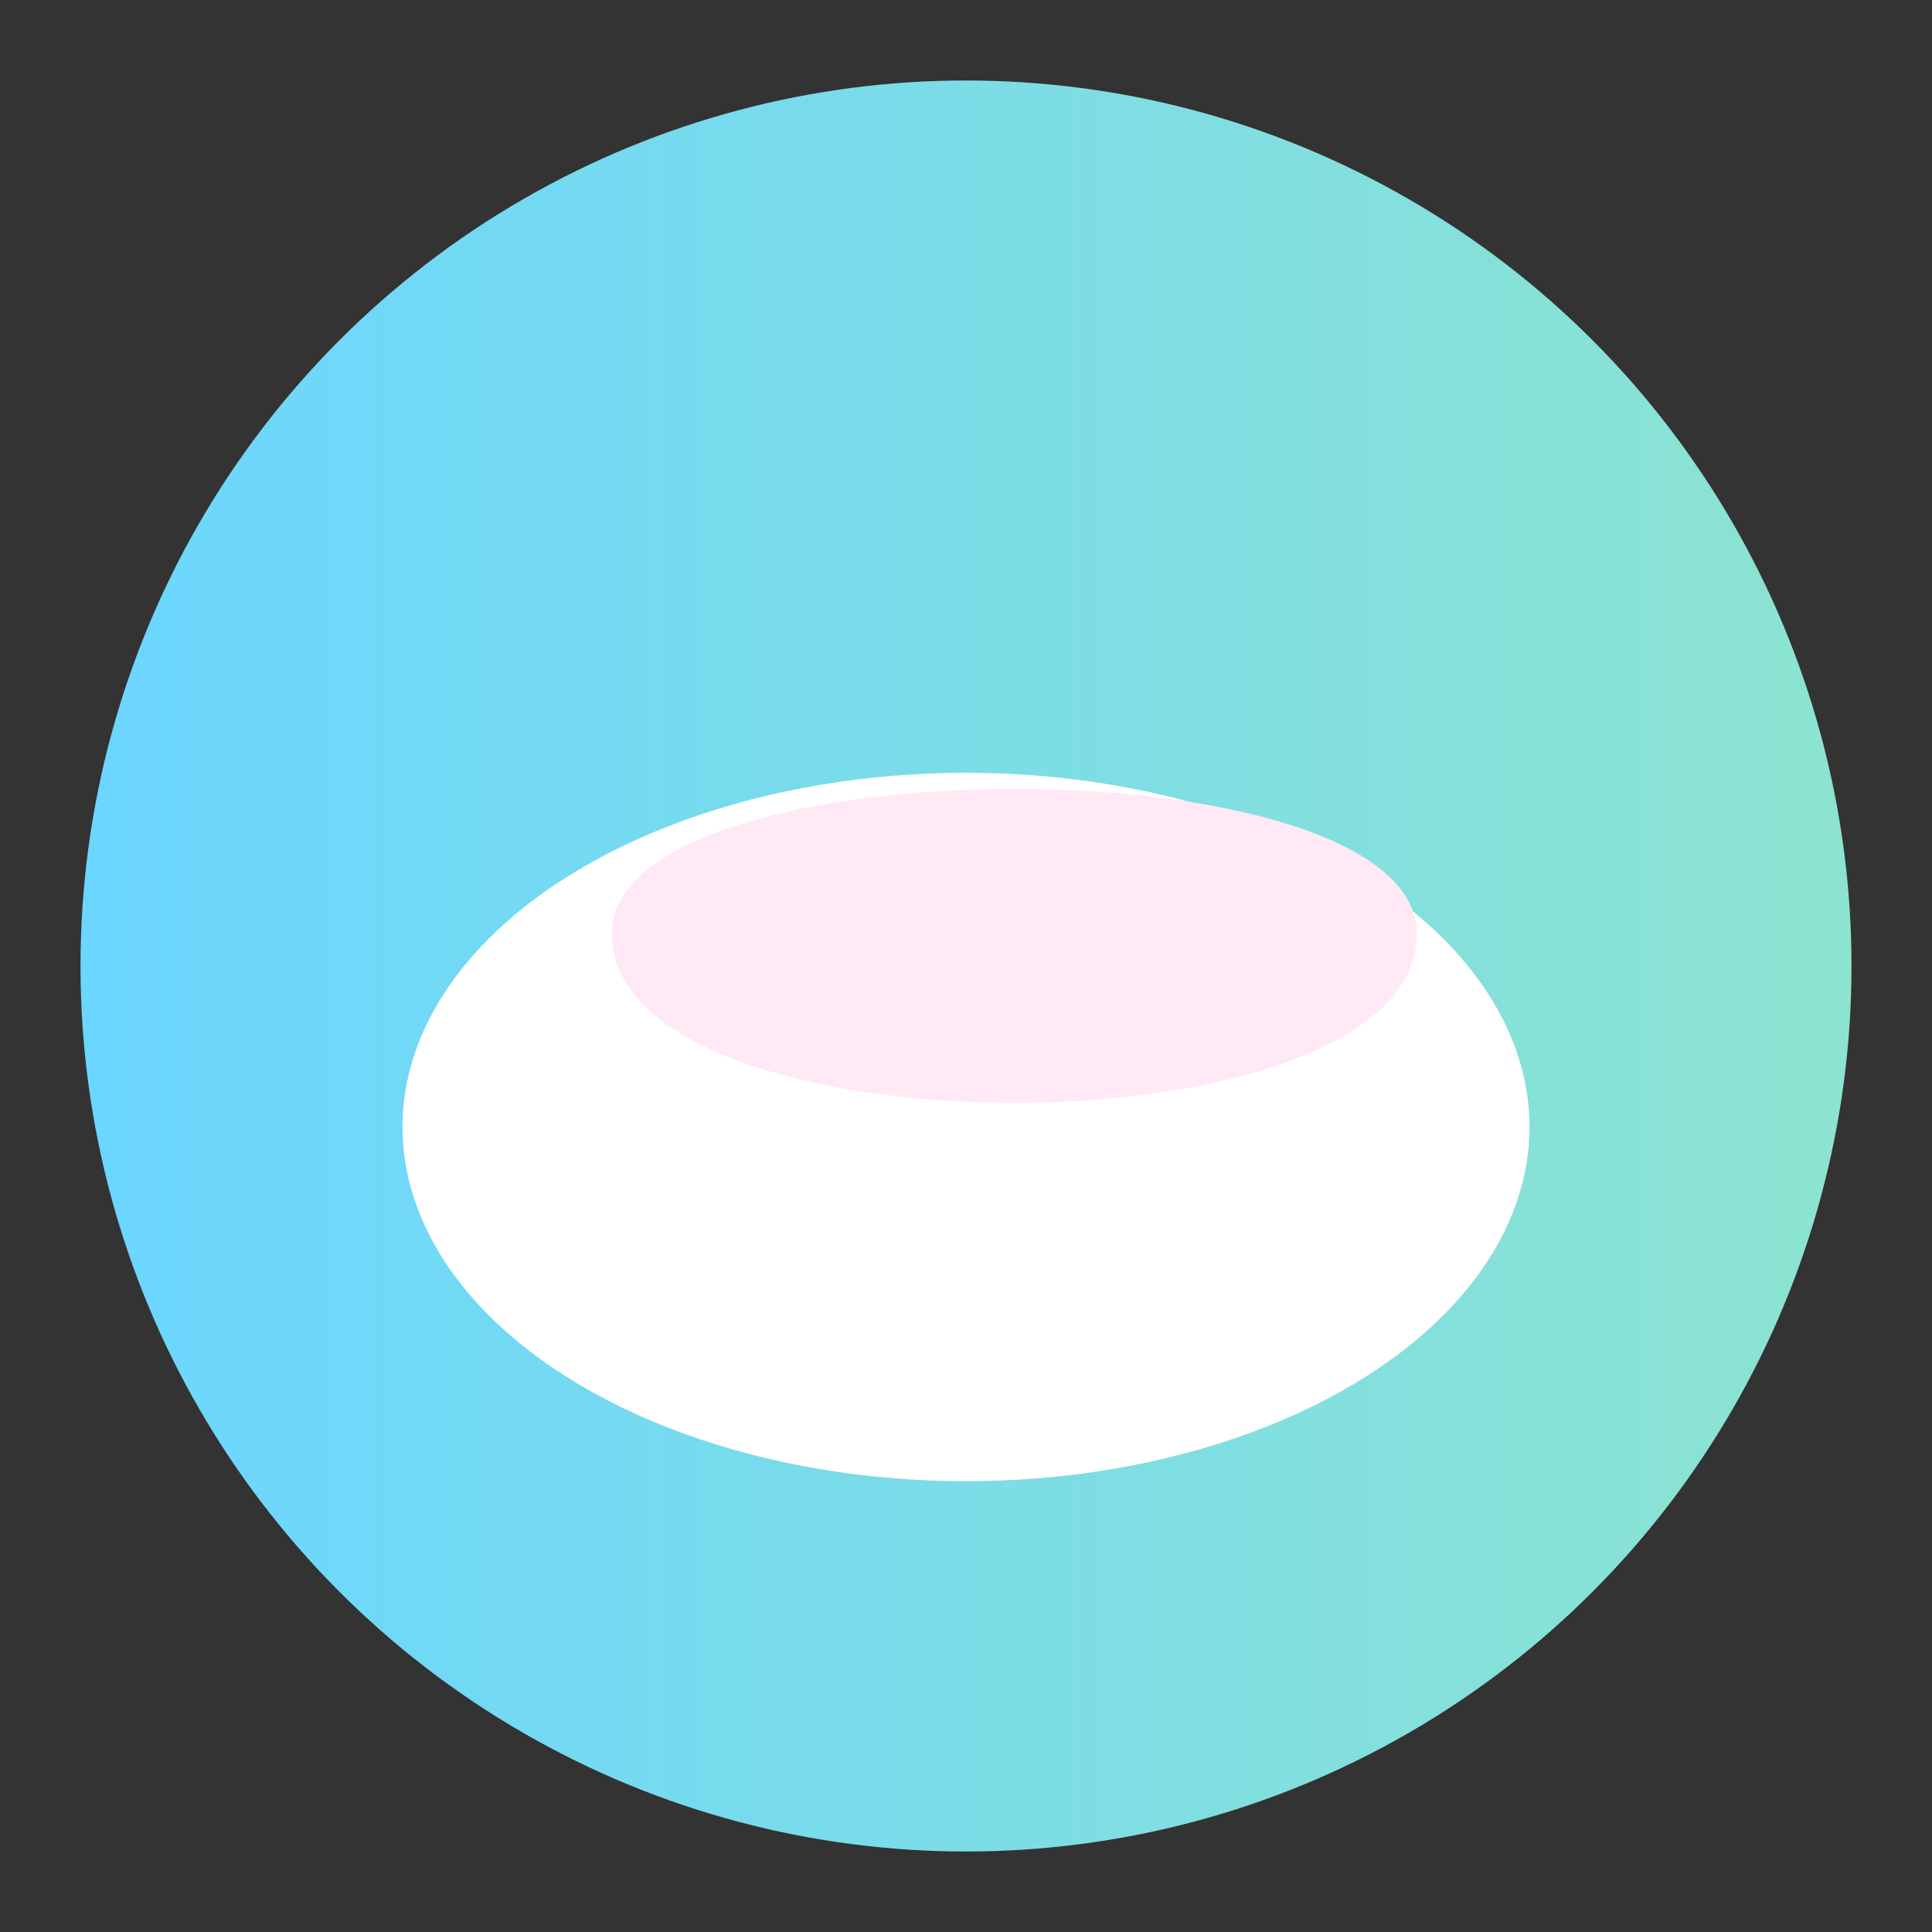
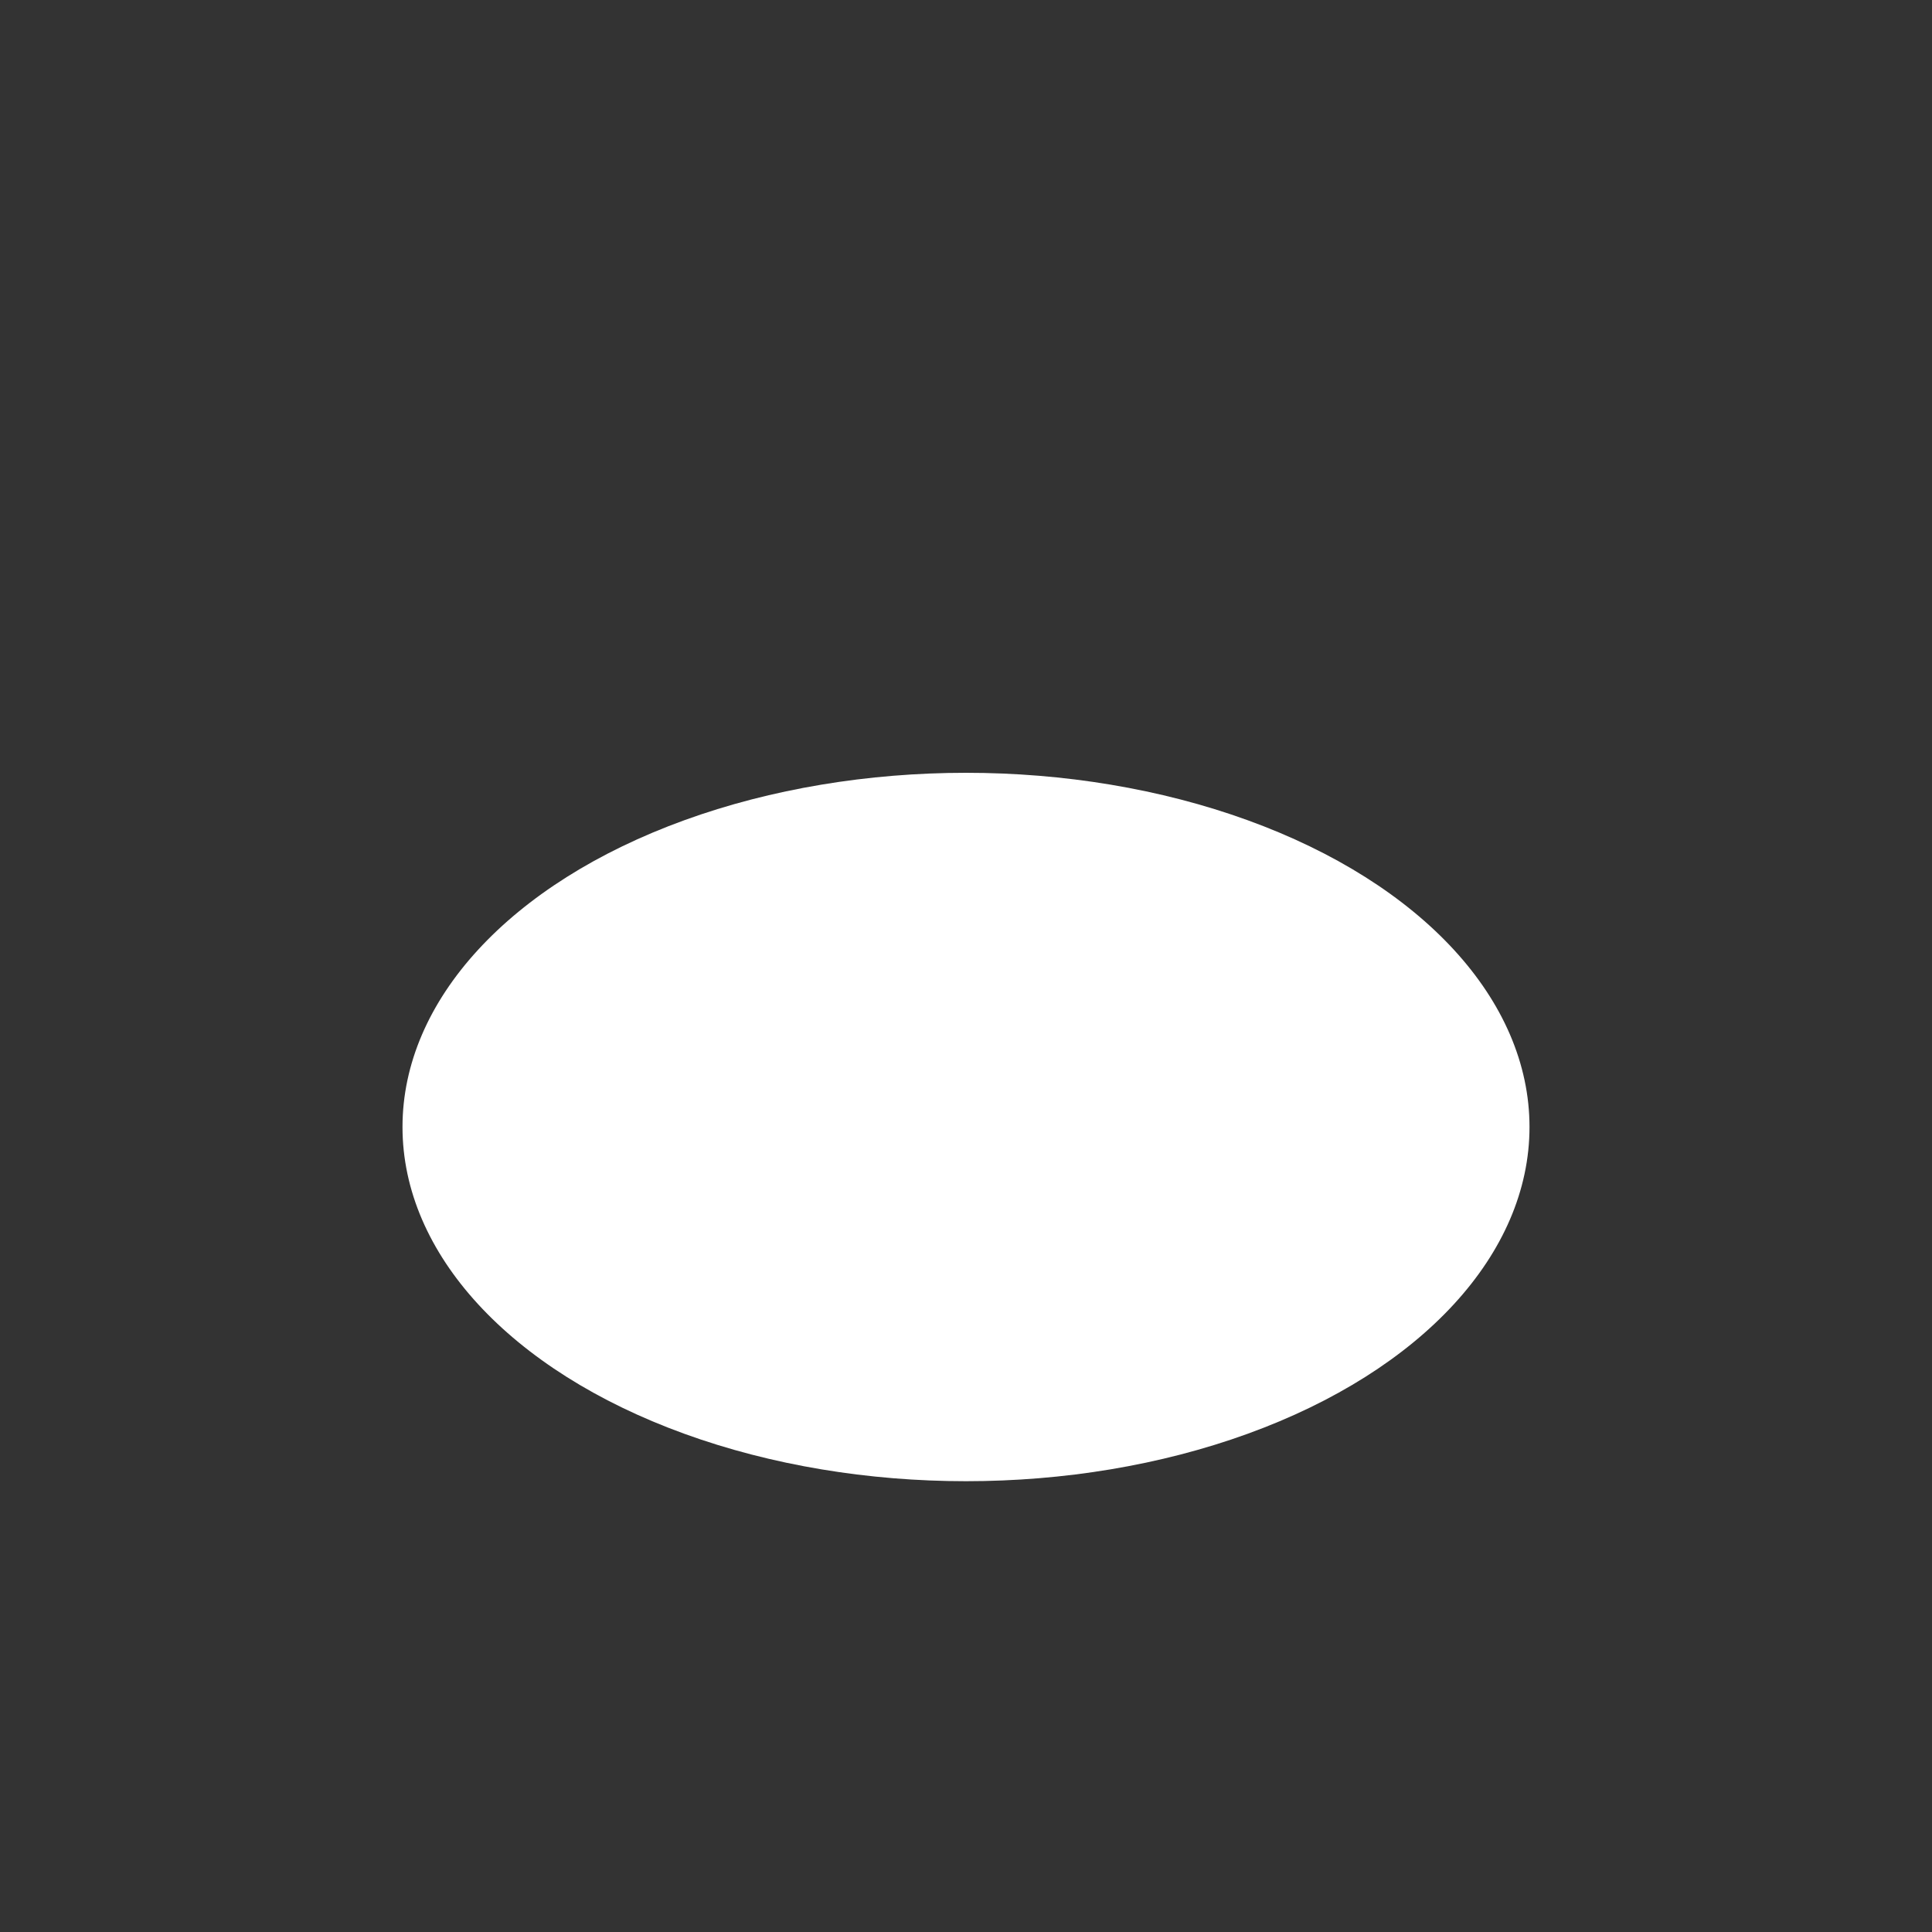
<svg xmlns="http://www.w3.org/2000/svg" viewBox="0 0 120 120" width="80" height="80" role="img" aria-label="Faxolotl logo">
  <rect x="0" y="0" width="120" height="120" fill="#333333" stroke="none" />
  <defs>
    <linearGradient id="lg1" x1="0" x2="1">
      <stop offset="0" stop-color="#6BD6FF" />
      <stop offset="1" stop-color="#8CE3D0" />
    </linearGradient>
  </defs>
-   <circle cx="60" cy="60" r="55" fill="url(#lg1)" />
  <g transform="translate(18,18)">
    <ellipse cx="42" cy="52" rx="35" ry="22" fill="#FFF" />
-     <path d="M20 40 C20 28, 70 28, 70 40 C70 54, 20 54, 20 40 Z" fill="#FFE9F5" />
  </g>
</svg>